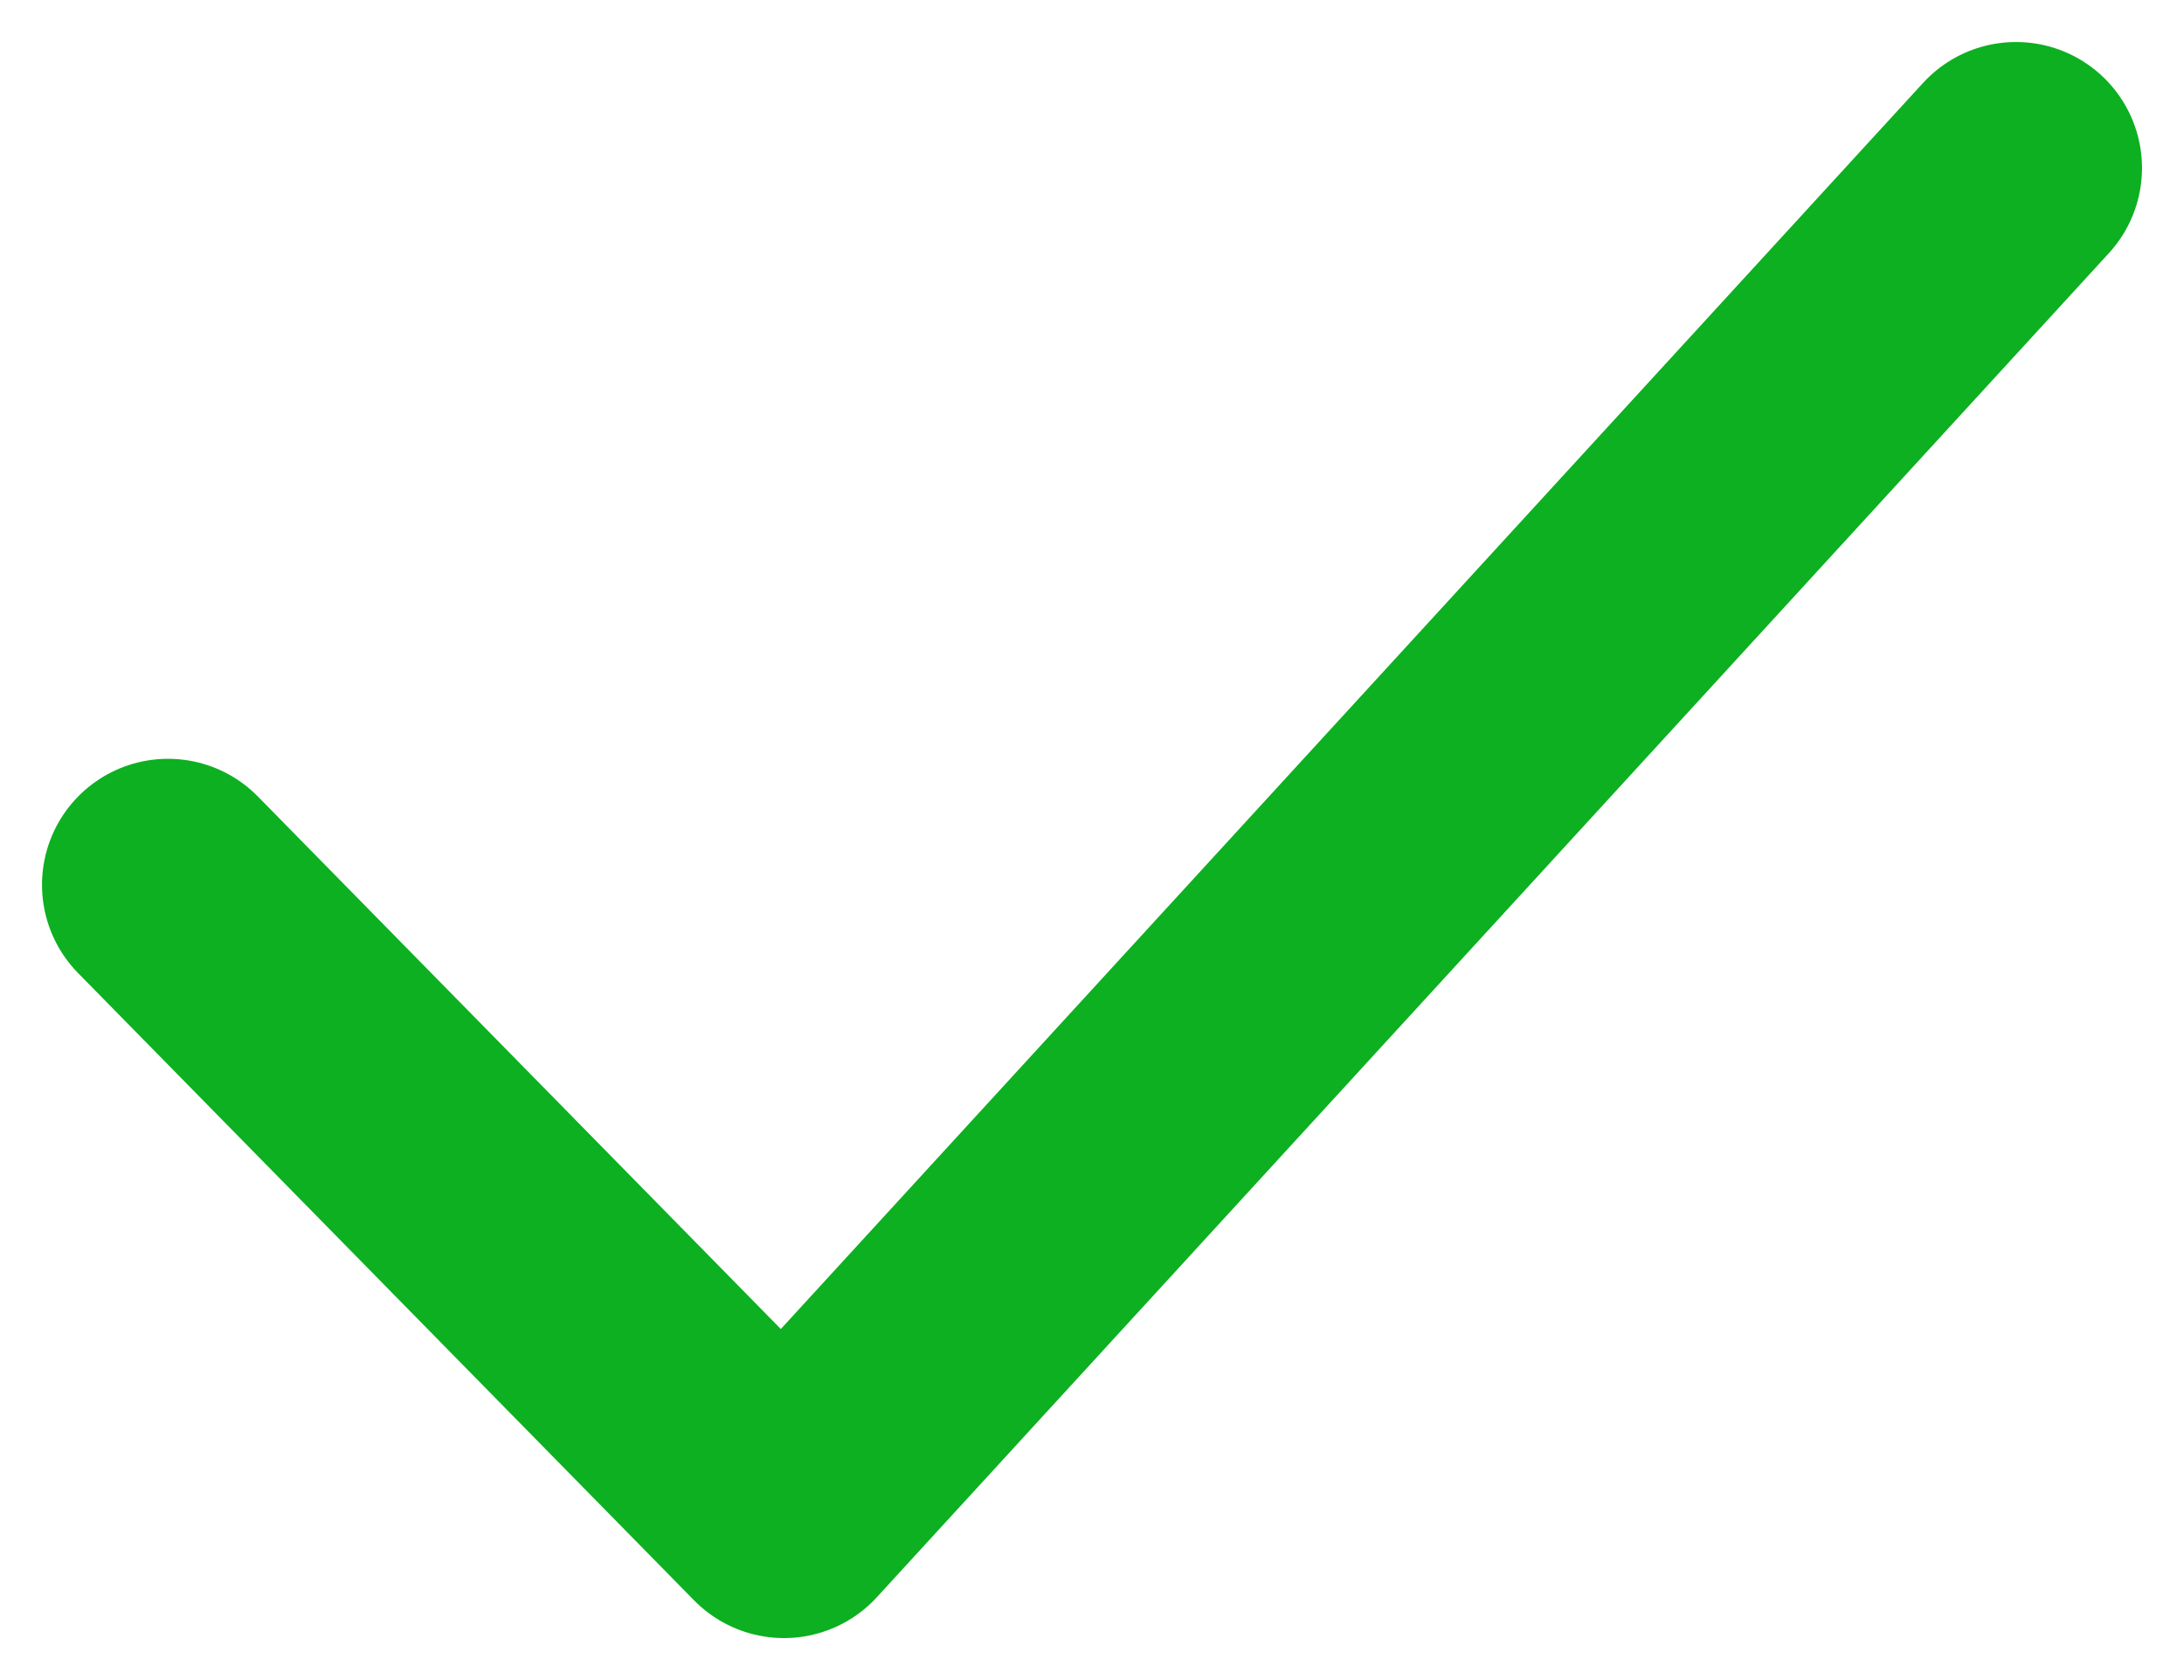
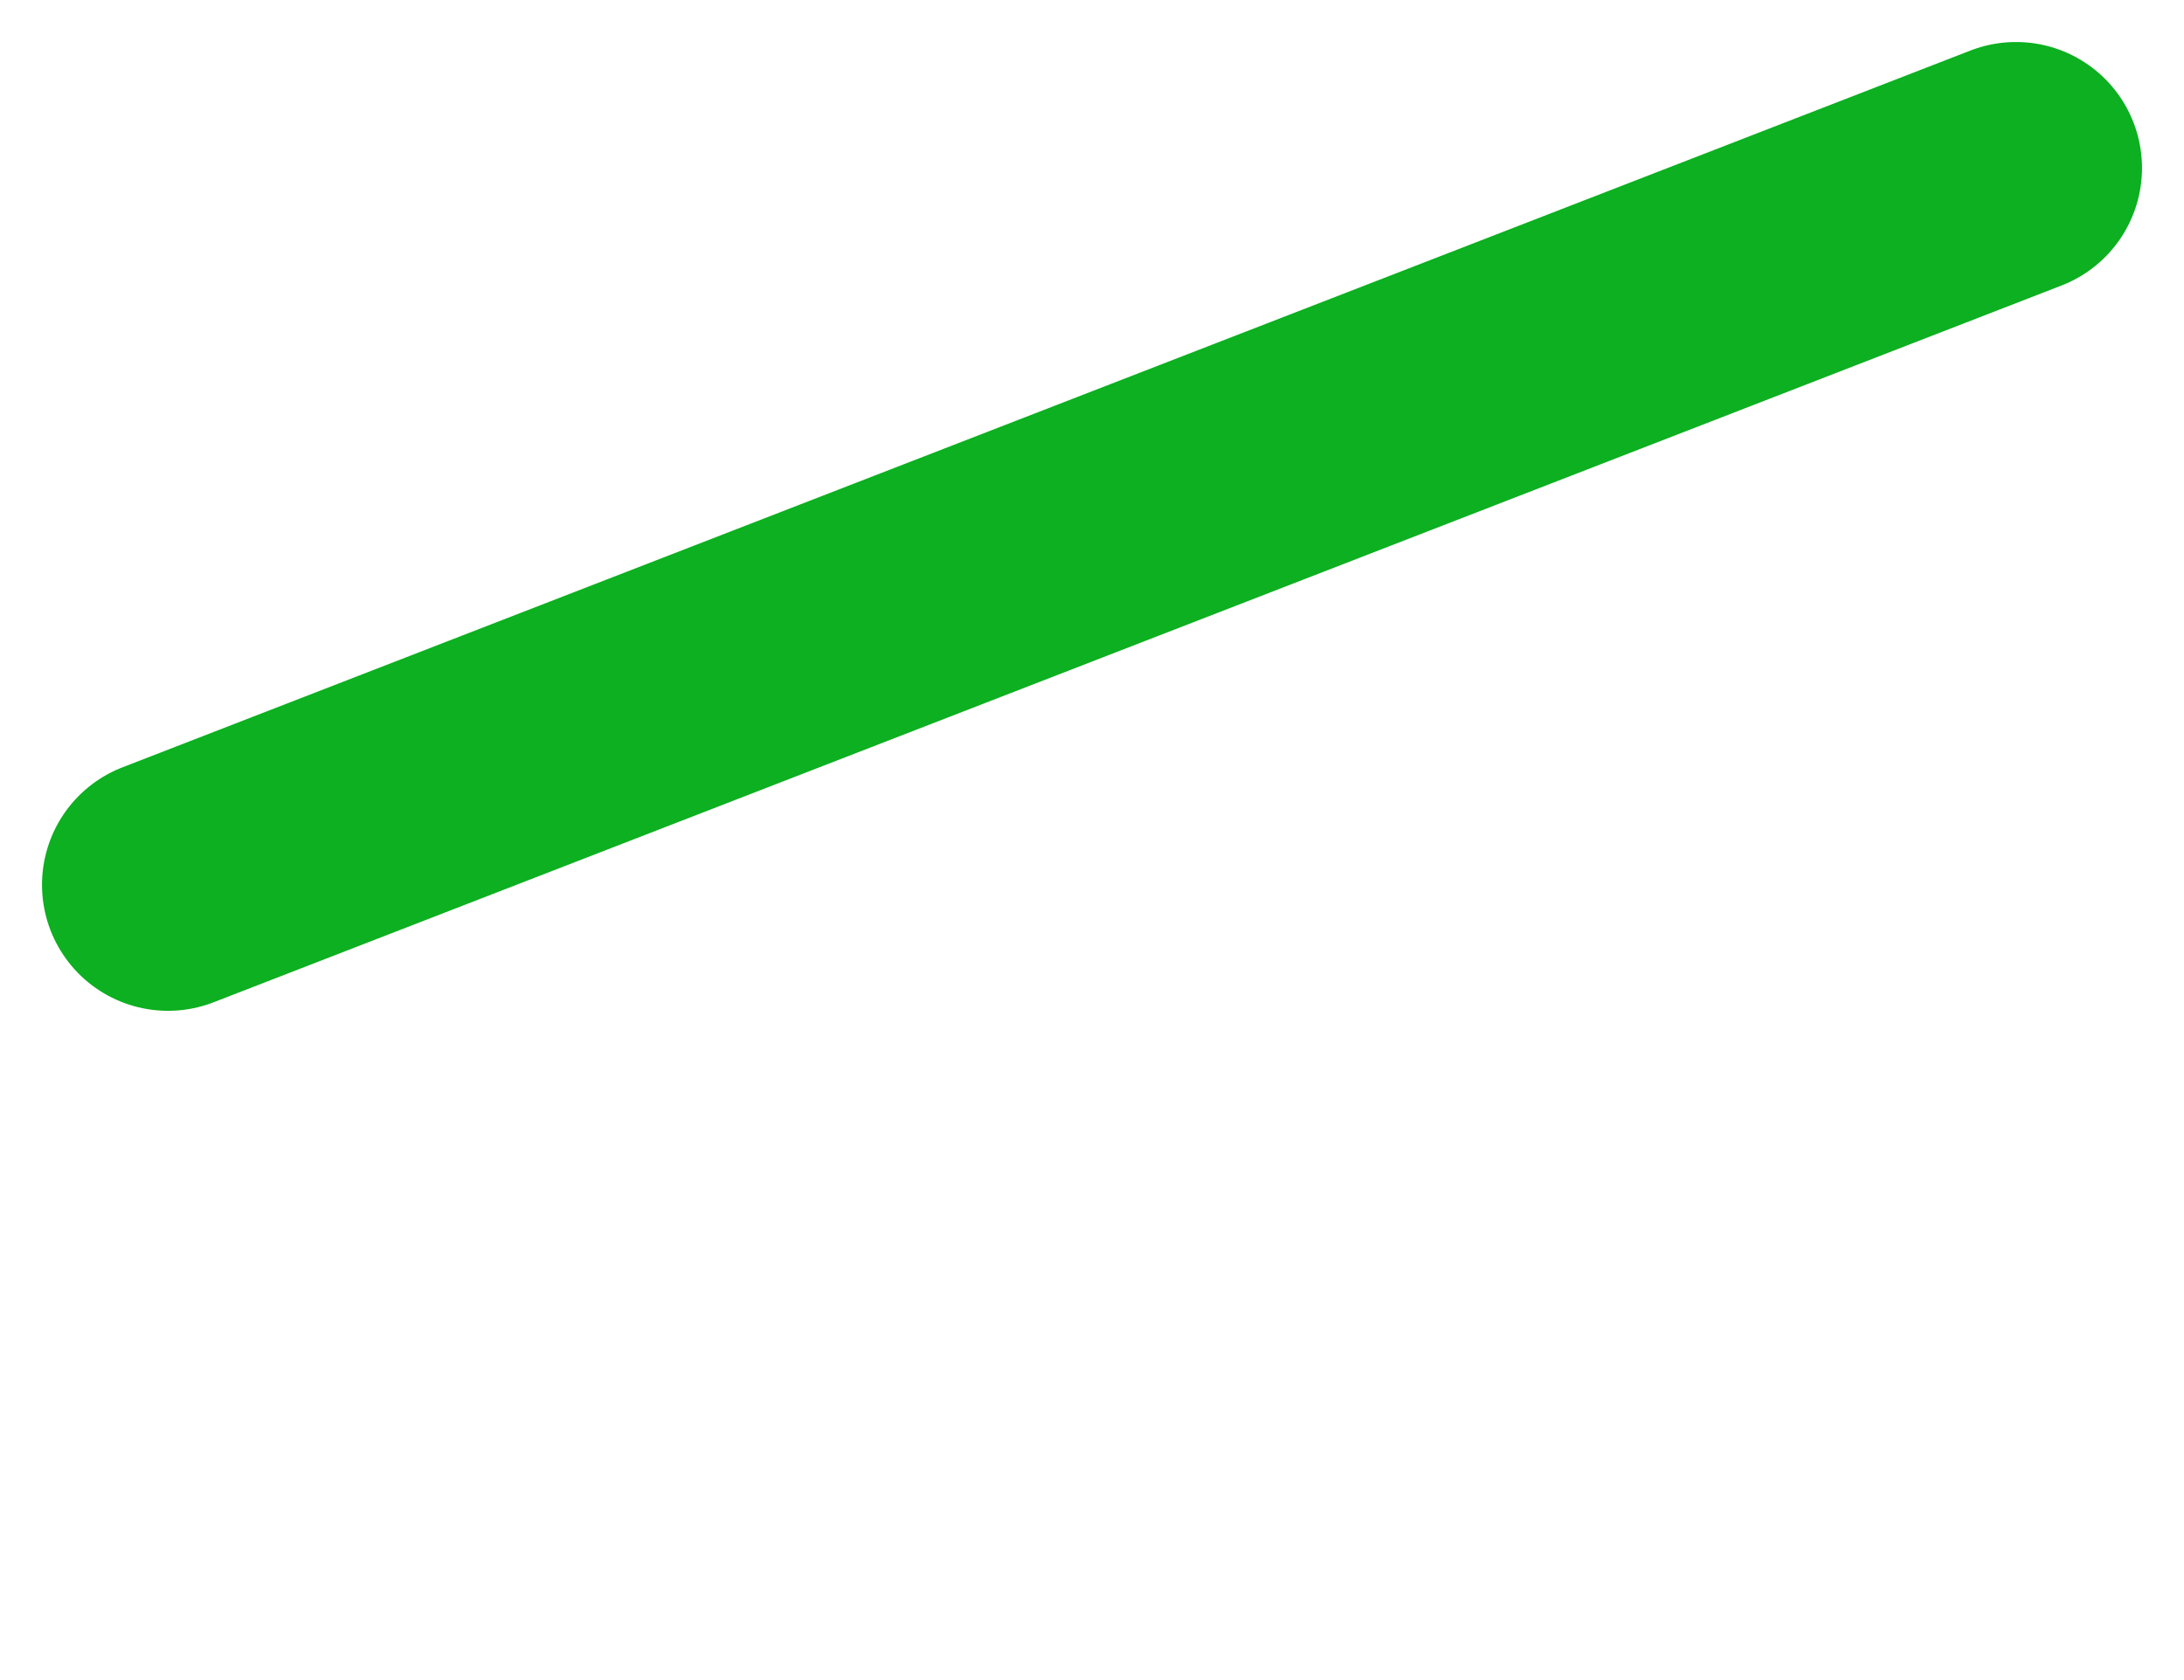
<svg xmlns="http://www.w3.org/2000/svg" width="26" height="20" viewBox="0 0 26 20" fill="none">
-   <path d="M2 10.533L9.333 18L24 2" stroke="#0CB020" stroke-width="3" stroke-linecap="round" stroke-linejoin="round" />
+   <path d="M2 10.533L24 2" stroke="#0CB020" stroke-width="3" stroke-linecap="round" stroke-linejoin="round" />
</svg>